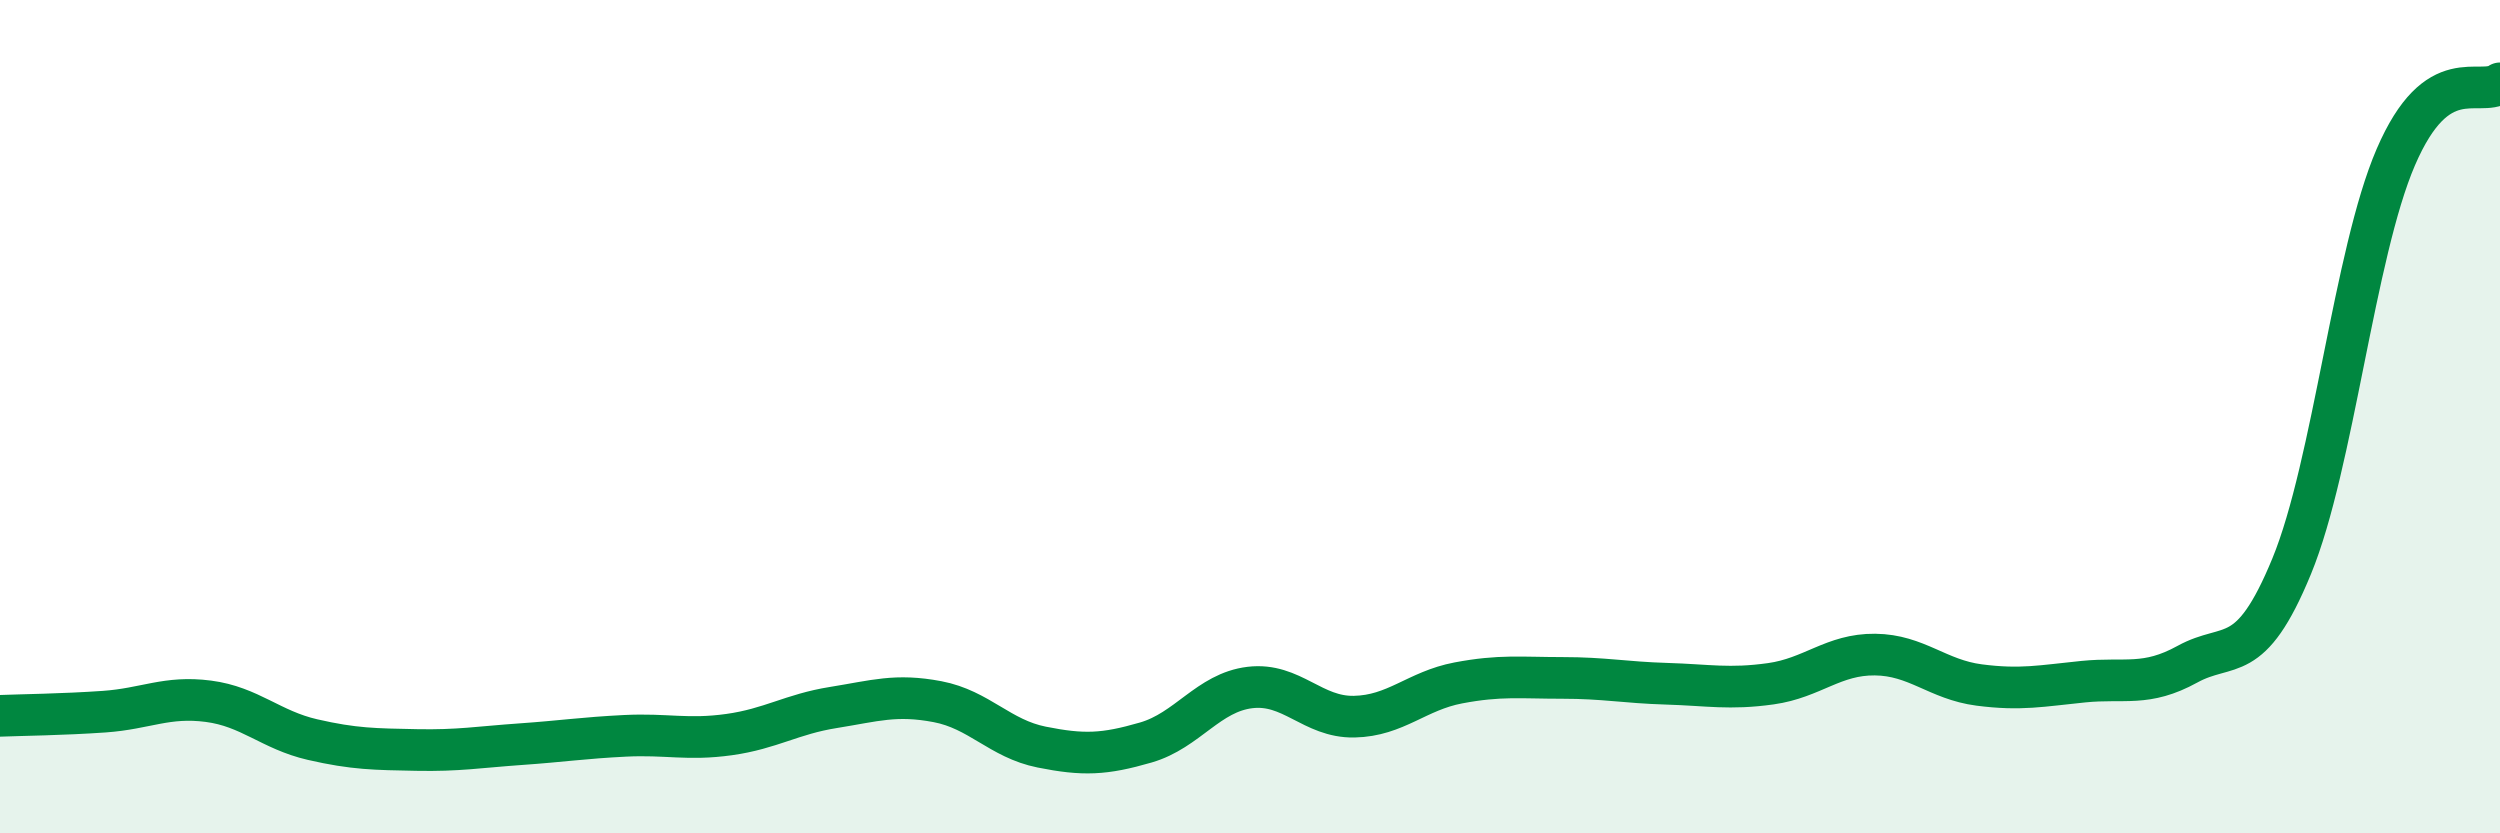
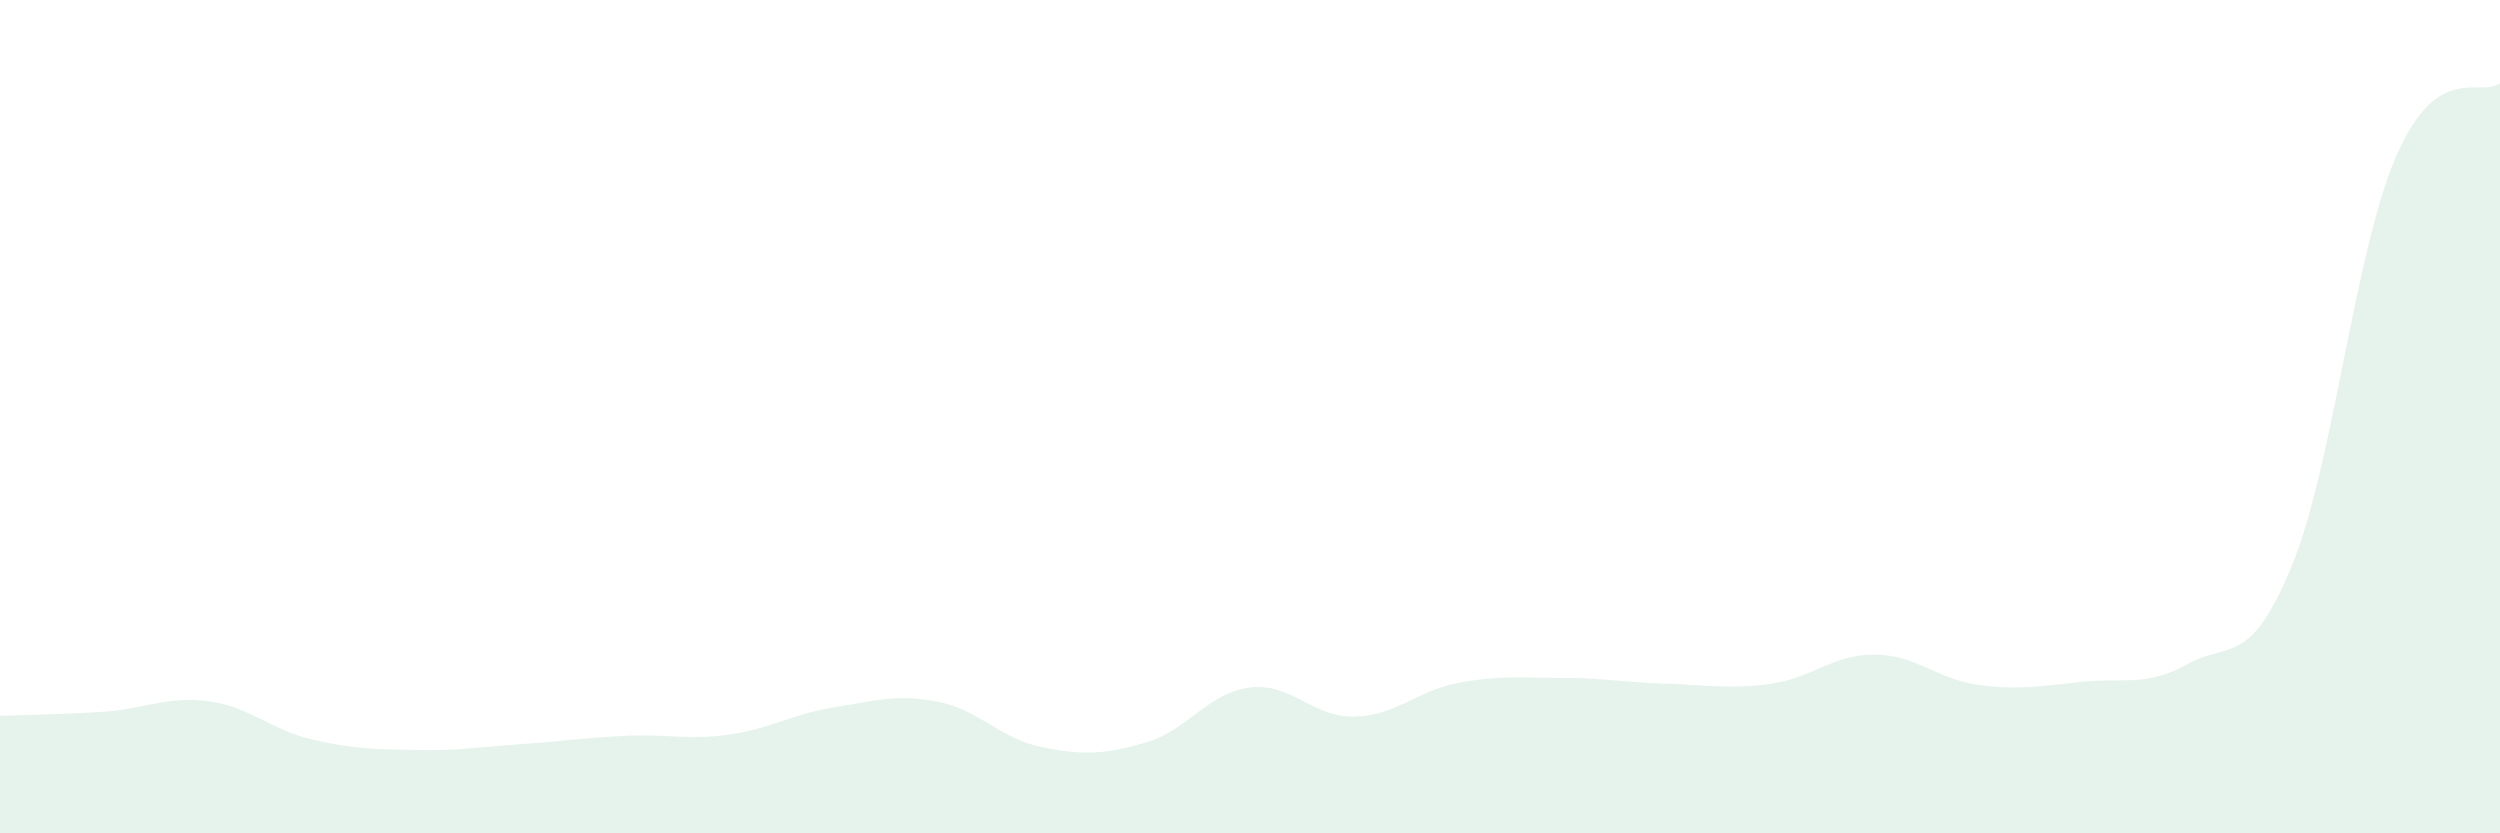
<svg xmlns="http://www.w3.org/2000/svg" width="60" height="20" viewBox="0 0 60 20">
  <path d="M 0,17.18 C 0.5,17.16 1.5,17.15 2.5,17.08 C 3.5,17.01 4,16.7 5,16.83 C 6,16.96 6.5,17.52 7.5,17.75 C 8.5,17.98 9,17.98 10,18 C 11,18.02 11.5,17.93 12.5,17.86 C 13.5,17.79 14,17.71 15,17.66 C 16,17.61 16.5,17.77 17.5,17.63 C 18.5,17.49 19,17.14 20,16.98 C 21,16.82 21.5,16.65 22.5,16.84 C 23.5,17.03 24,17.73 25,17.93 C 26,18.13 26.5,18.11 27.5,17.82 C 28.5,17.53 29,16.62 30,16.5 C 31,16.38 31.5,17.22 32.5,17.2 C 33.5,17.18 34,16.58 35,16.39 C 36,16.2 36.5,16.27 37.5,16.27 C 38.5,16.27 39,16.38 40,16.41 C 41,16.44 41.5,16.55 42.5,16.41 C 43.5,16.27 44,15.7 45,15.71 C 46,15.72 46.5,16.31 47.5,16.44 C 48.5,16.57 49,16.46 50,16.36 C 51,16.26 51.5,16.49 52.5,15.94 C 53.5,15.39 54,16.02 55,13.59 C 56,11.16 56.5,6.09 57.5,3.77 C 58.5,1.45 59.5,2.35 60,2L60 20L0 20Z" fill="#008740" opacity="0.1" stroke-linecap="round" stroke-linejoin="round" />
-   <path d="M 0,17.18 C 0.5,17.16 1.5,17.15 2.5,17.08 C 3.5,17.01 4,16.7 5,16.83 C 6,16.96 6.5,17.52 7.5,17.75 C 8.5,17.98 9,17.98 10,18 C 11,18.02 11.5,17.93 12.5,17.86 C 13.5,17.79 14,17.71 15,17.66 C 16,17.61 16.5,17.77 17.5,17.63 C 18.5,17.49 19,17.14 20,16.98 C 21,16.82 21.5,16.65 22.5,16.84 C 23.5,17.03 24,17.73 25,17.93 C 26,18.13 26.5,18.11 27.5,17.82 C 28.5,17.53 29,16.62 30,16.5 C 31,16.38 31.5,17.22 32.5,17.2 C 33.5,17.18 34,16.58 35,16.39 C 36,16.2 36.5,16.27 37.5,16.27 C 38.5,16.27 39,16.38 40,16.41 C 41,16.44 41.5,16.55 42.5,16.41 C 43.5,16.27 44,15.7 45,15.71 C 46,15.72 46.5,16.31 47.5,16.44 C 48.5,16.57 49,16.46 50,16.36 C 51,16.26 51.5,16.49 52.5,15.94 C 53.5,15.39 54,16.02 55,13.59 C 56,11.16 56.5,6.09 57.5,3.77 C 58.5,1.45 59.5,2.35 60,2" stroke="#008740" stroke-width="1" fill="none" stroke-linecap="round" stroke-linejoin="round" />
</svg>